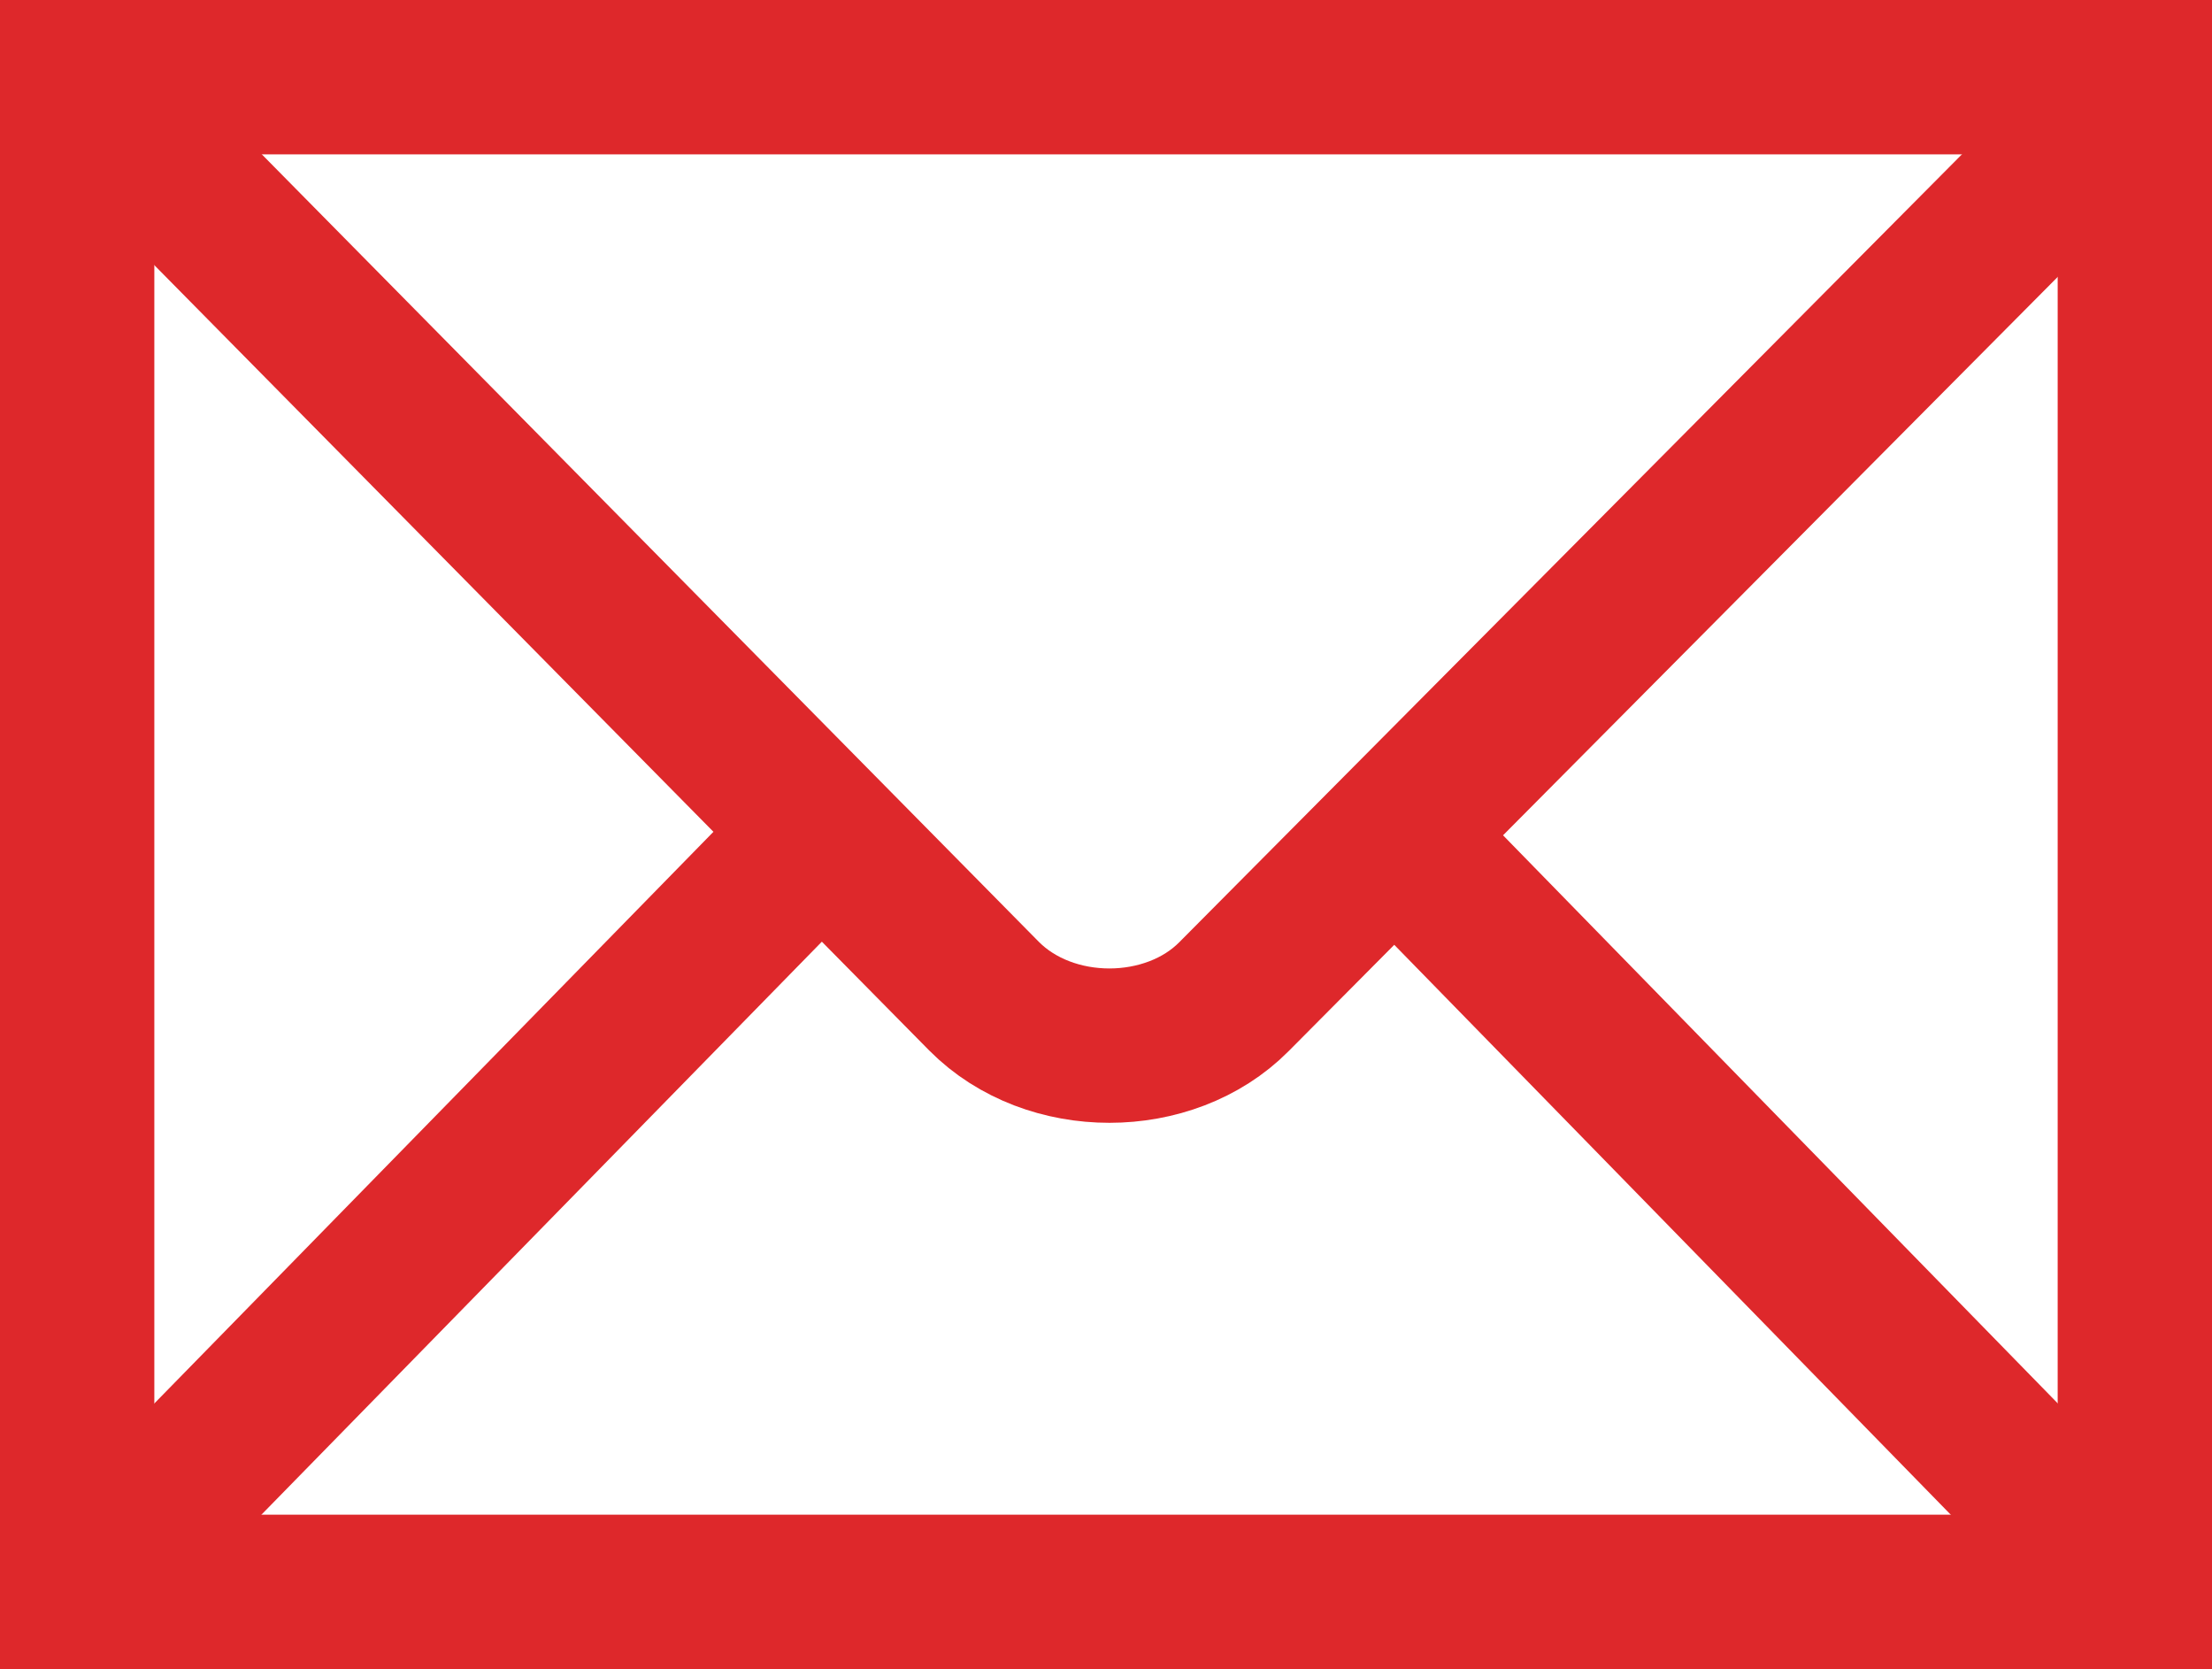
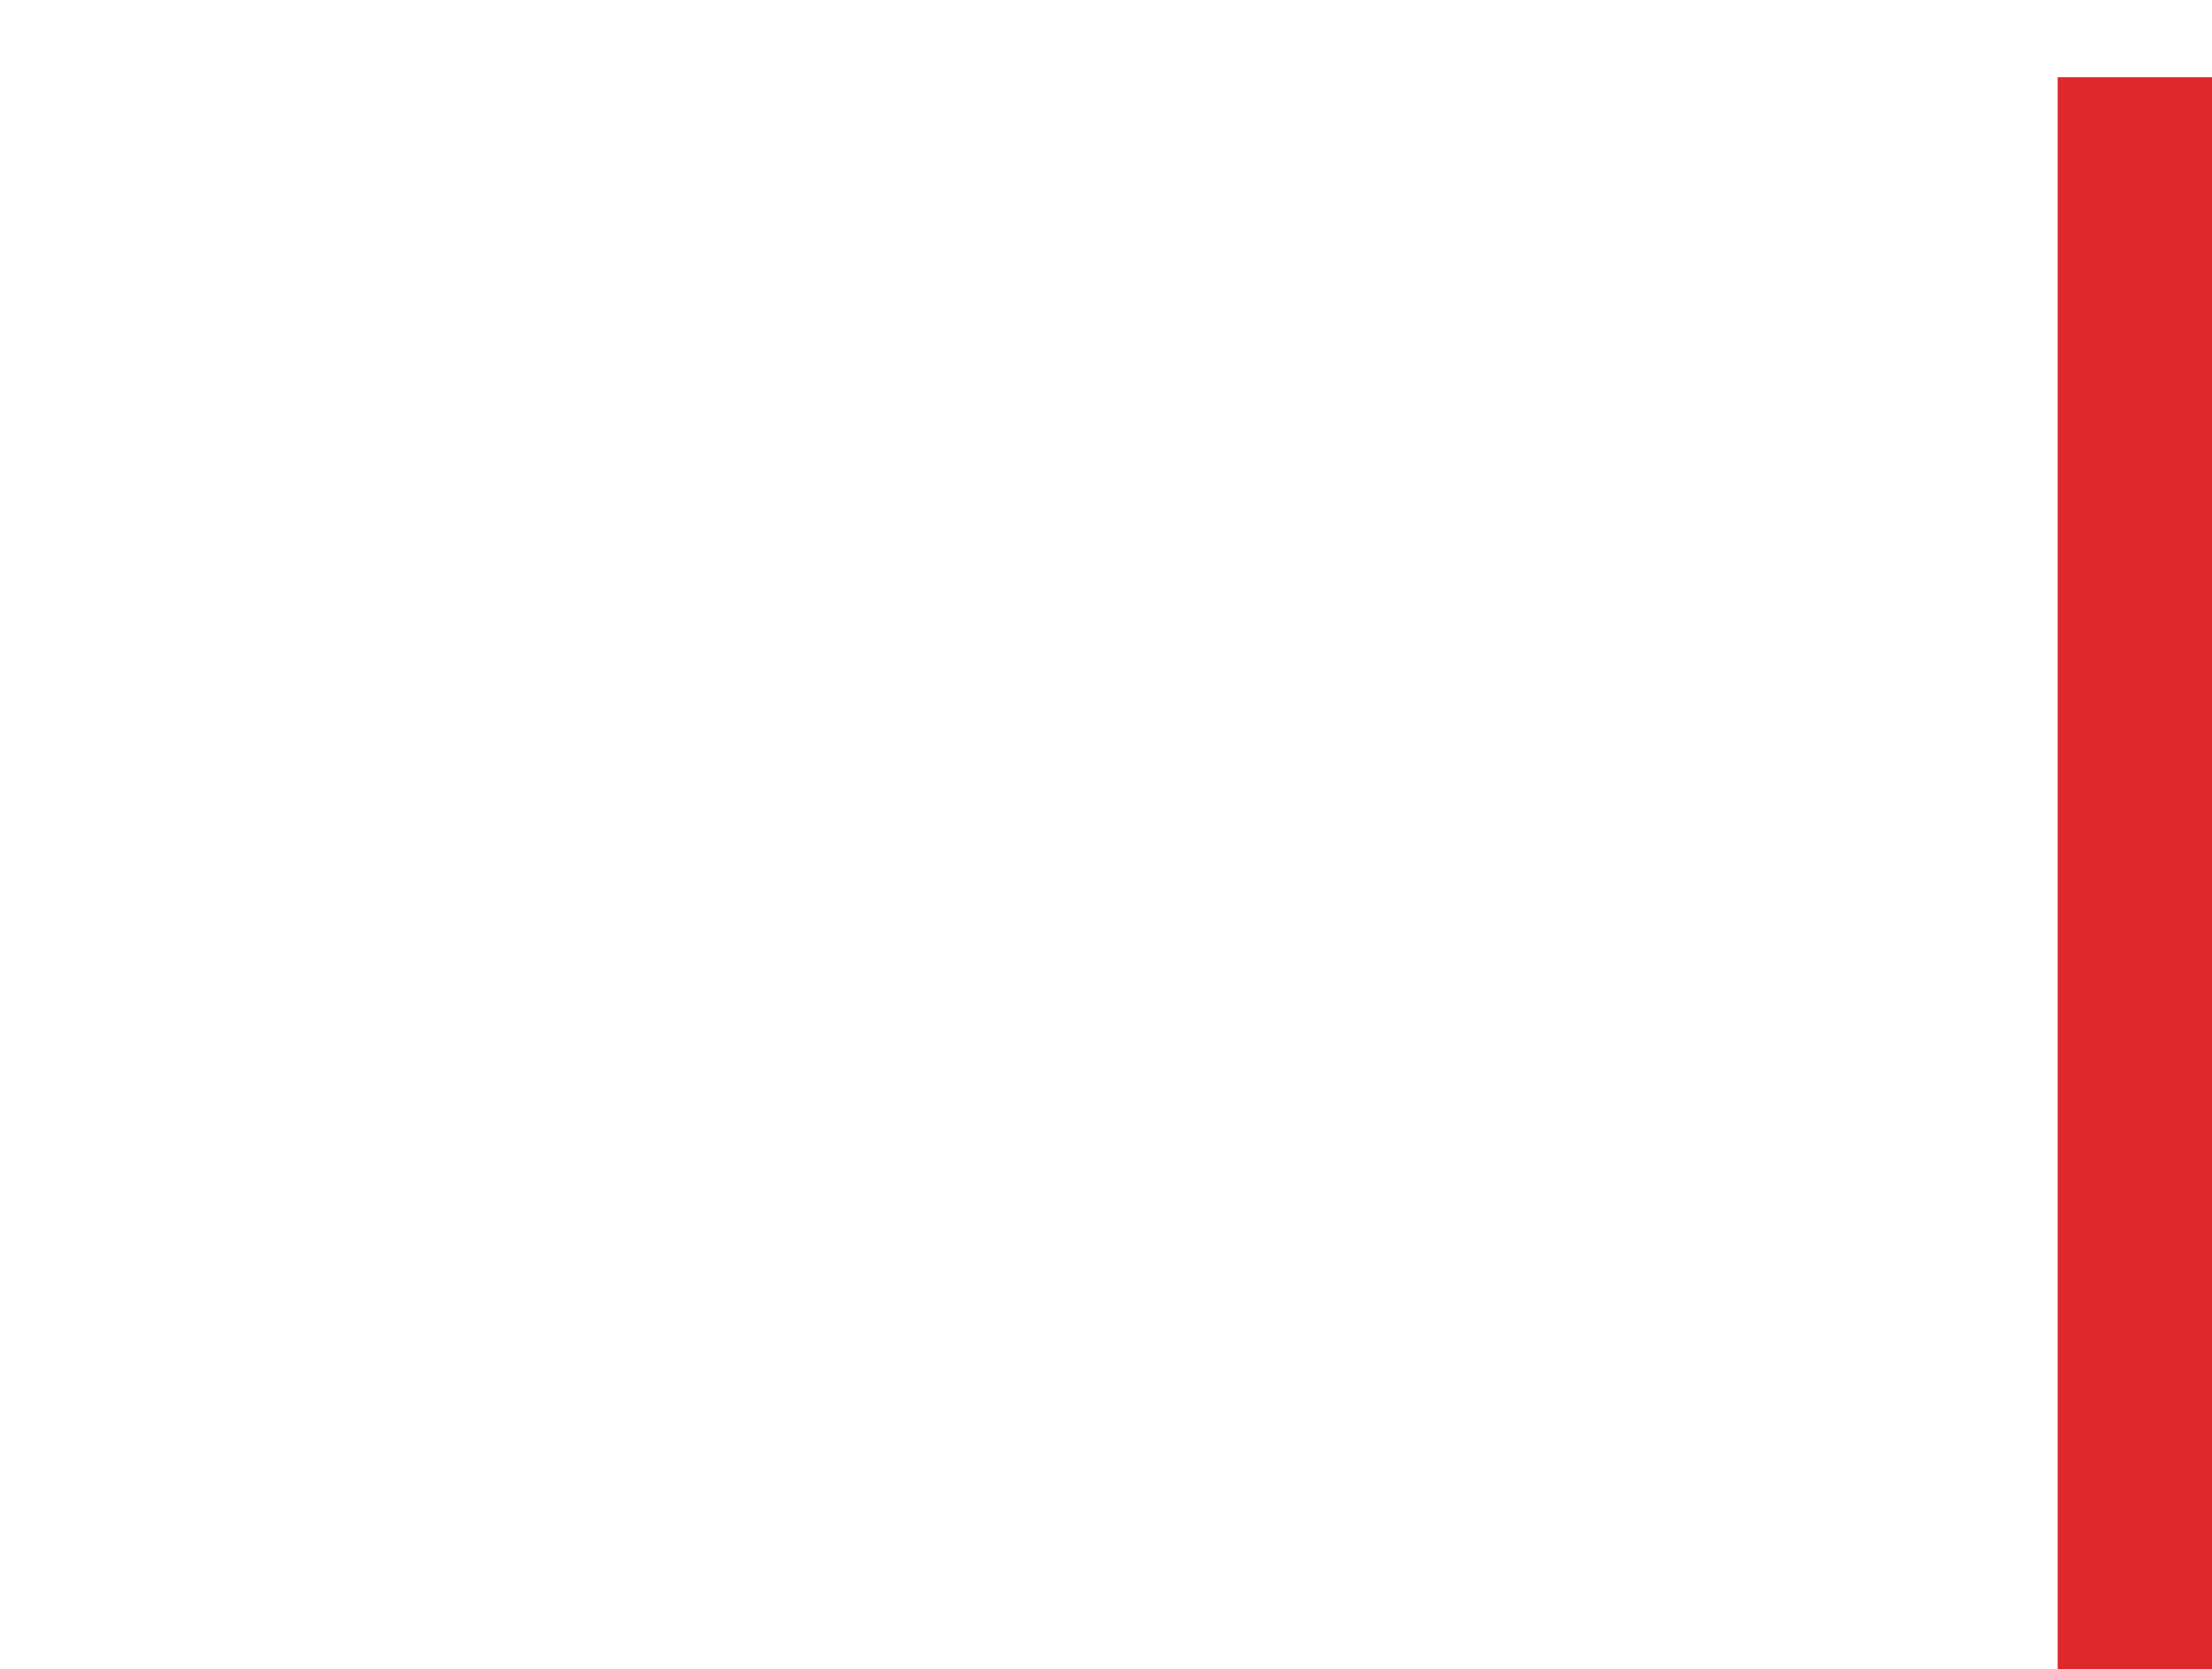
<svg xmlns="http://www.w3.org/2000/svg" viewBox="0 0 439.371 331.469">
-   <path d="M569.374 461.472V160.658H160.658v300.814h408.716z" transform="translate(-145.33 -145.33)" fill="none" stroke="#de282b" stroke-width="30.655" class="stroke-000000" />
-   <path d="m164.46 164.49 176.32 178.668c13.069 13.17 36.85 13.014 49.643.12l176.199-177.35M170.515 451.566 305.61 313.46M557.968 449.974 426.515 315.375" transform="translate(-145.33 -145.33)" fill="none" stroke="#de282b" stroke-width="30.655" class="stroke-000000" />
+   <path d="M569.374 461.472V160.658v300.814h408.716z" transform="translate(-145.33 -145.33)" fill="none" stroke="#de282b" stroke-width="30.655" class="stroke-000000" />
</svg>